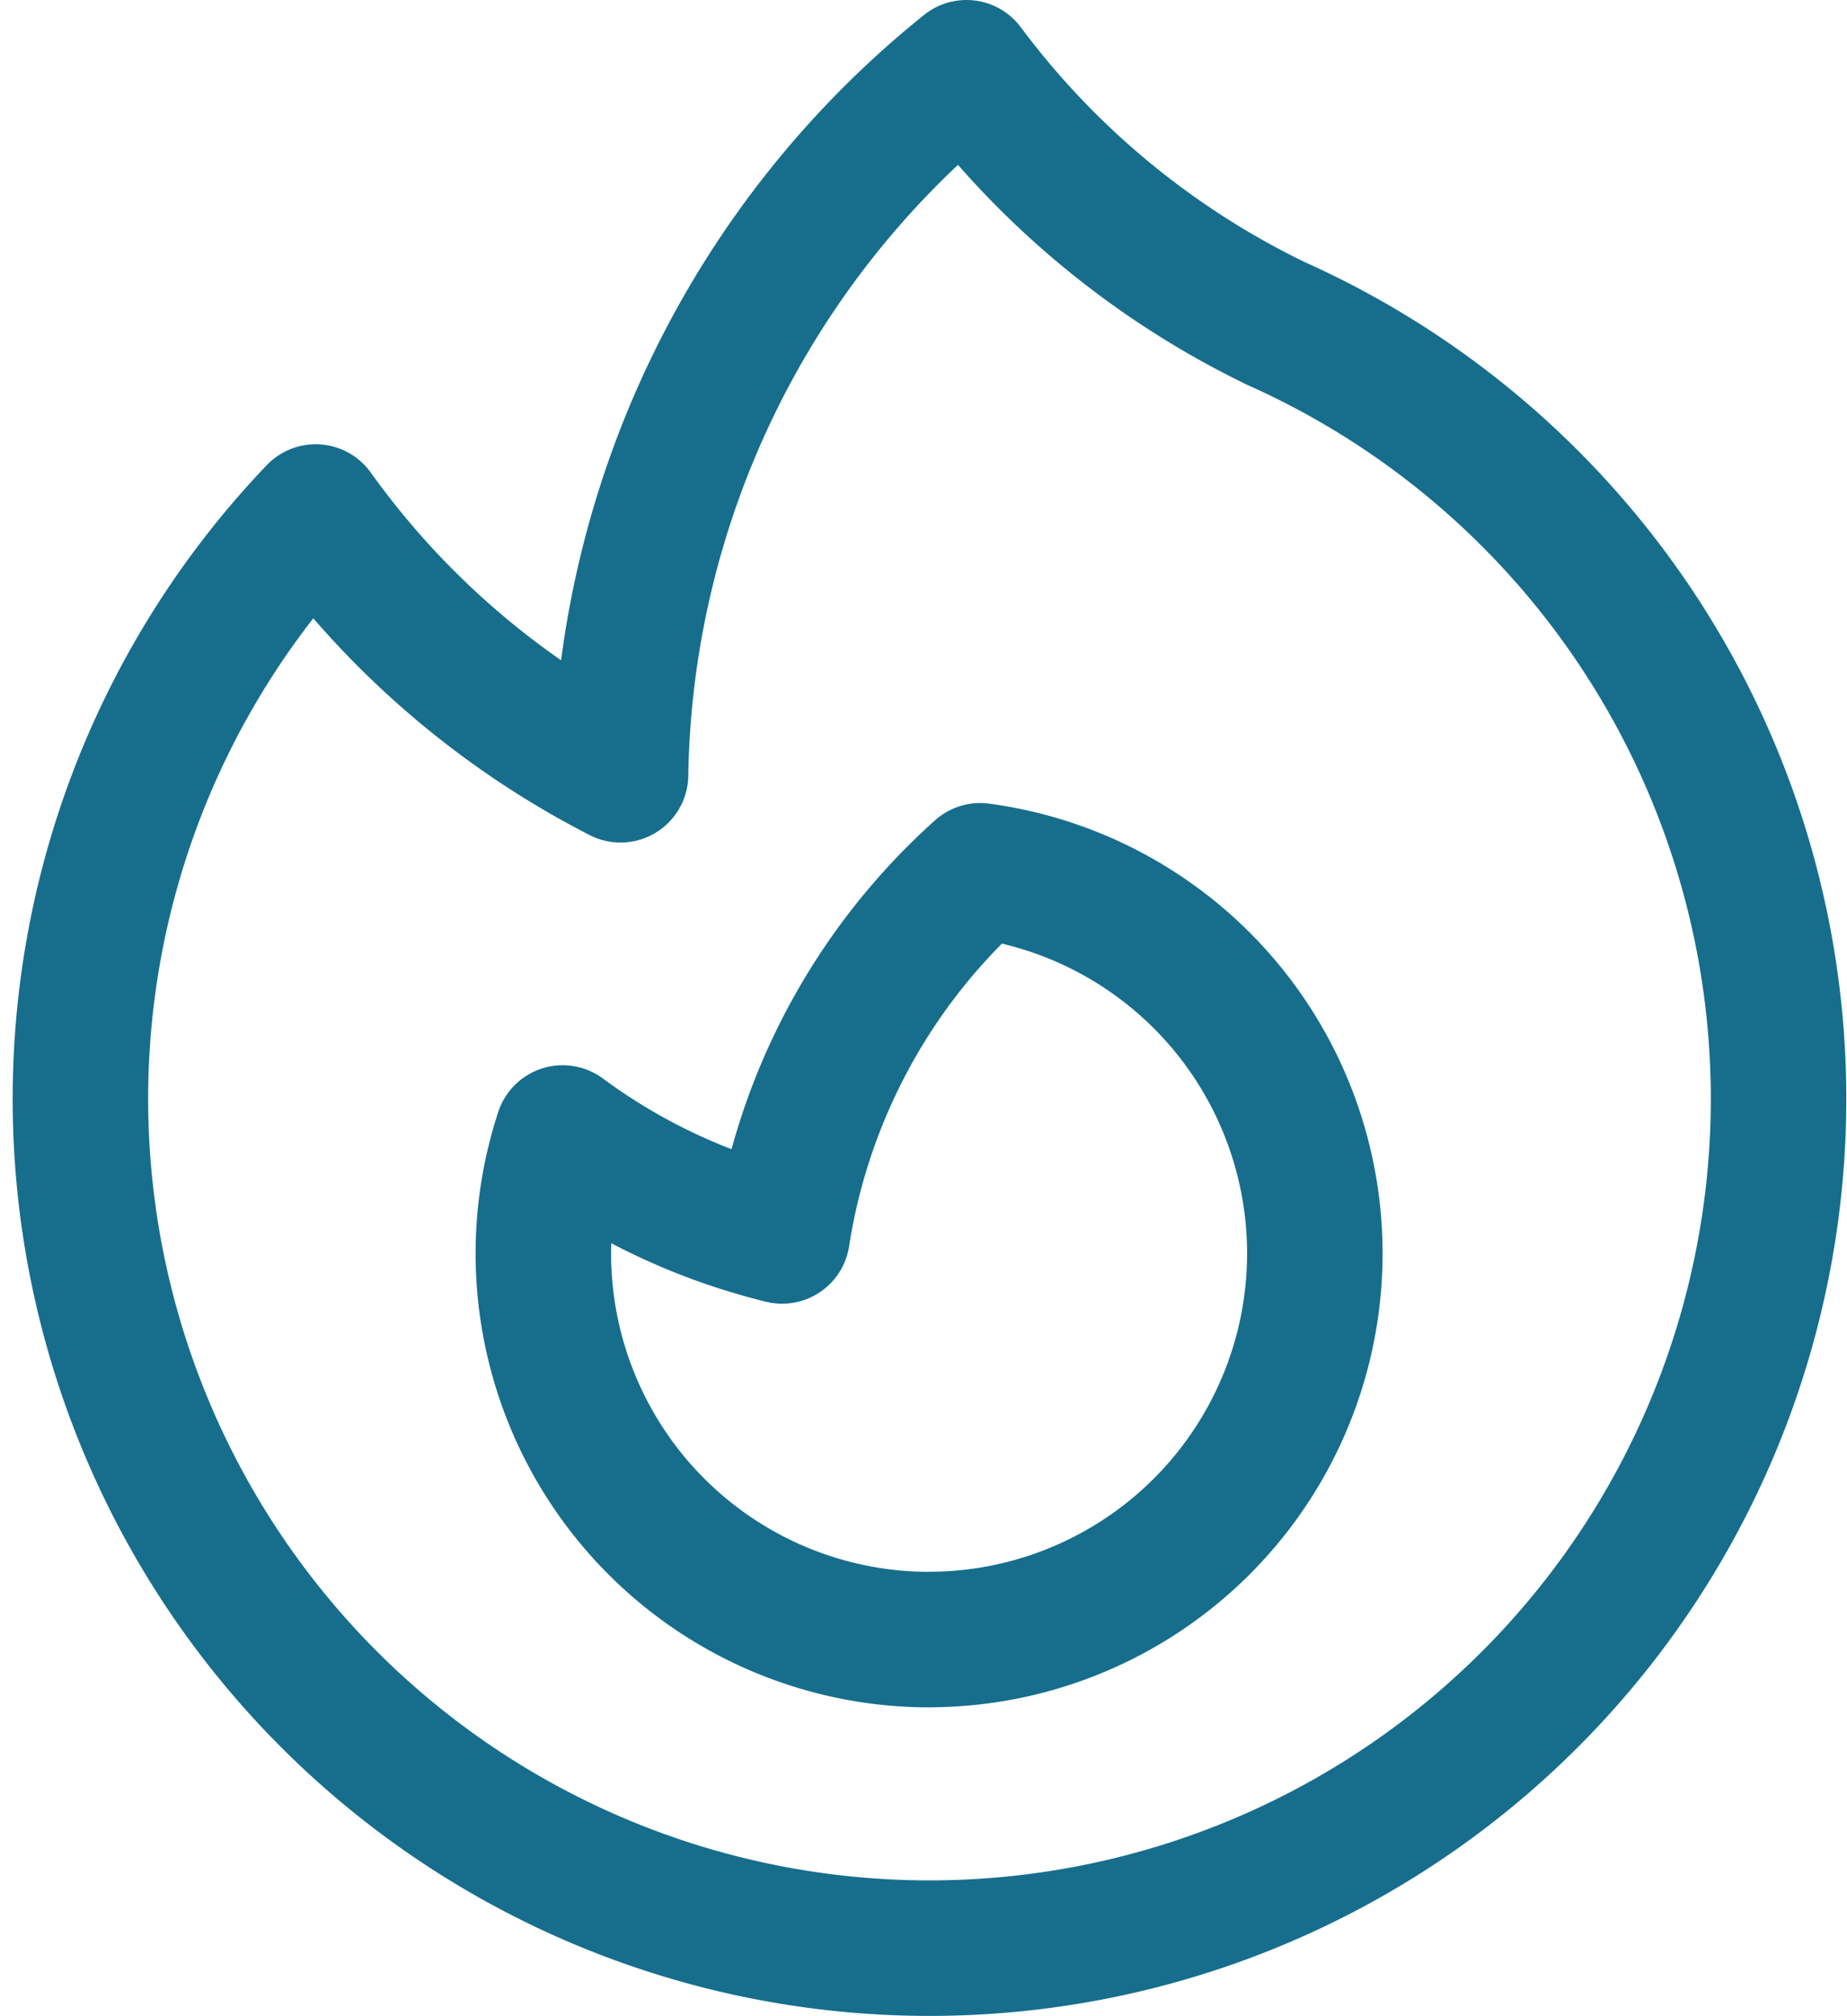
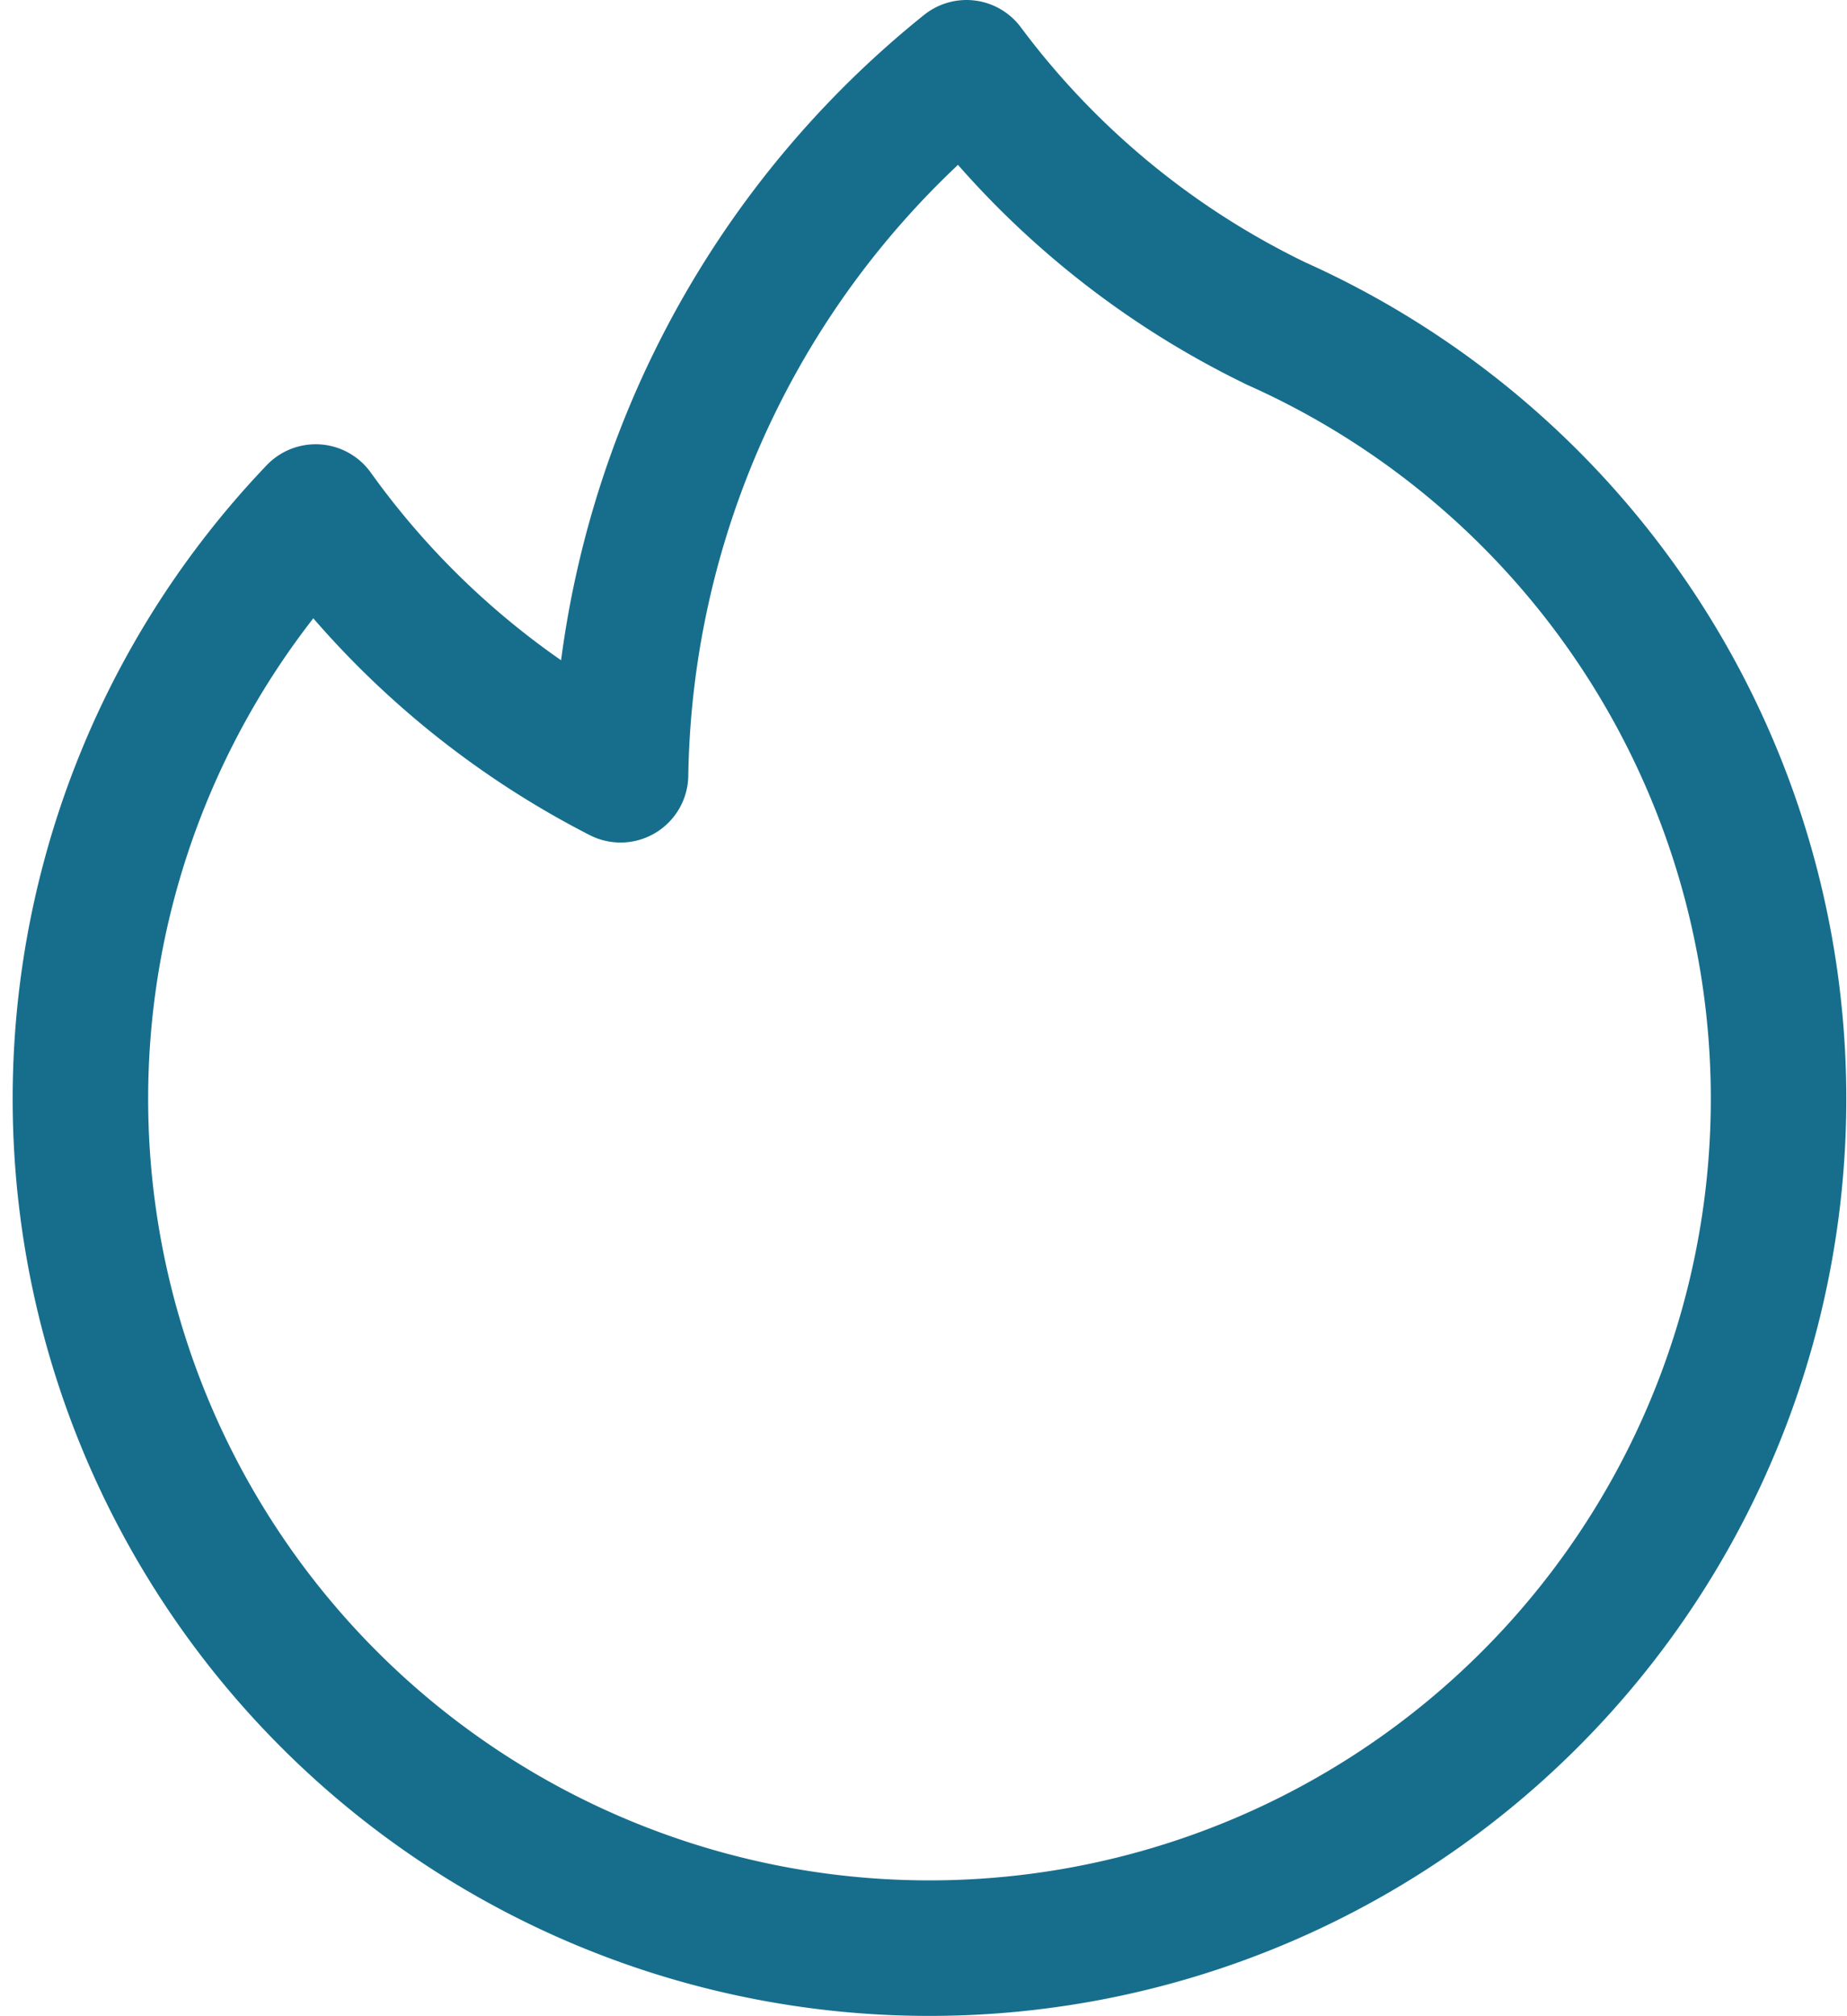
<svg xmlns="http://www.w3.org/2000/svg" width="20.448" height="22.314" viewBox="0 0 20.448 22.314">
  <g id="Group_5121" data-name="Group 5121" transform="translate(0.888 0.75)">
    <path id="Path_308" data-name="Path 308" d="M16.981,5.56A9.4,9.4,0,1,1,6.357,7.65a9.443,9.443,0,0,0,3.375,2.908,10.236,10.236,0,0,1,3.83-7.825A9.355,9.355,0,0,0,16.98,5.559Z" transform="translate(-3.75 -2.733)" fill="none" stroke="#166e8c" stroke-linecap="round" stroke-linejoin="round" stroke-width="1.5" />
-     <path id="Path_309" data-name="Path 309" d="M12.523,19.041a4.273,4.273,0,0,0,.564-8.508,6.825,6.825,0,0,0-2.193,4.041,6.807,6.807,0,0,1-2.43-1.139,4.273,4.273,0,0,0,4.06,5.607Z" transform="translate(-3.123 -1.645)" fill="none" stroke="#166e8c" stroke-linecap="round" stroke-linejoin="round" stroke-width="1.5" />
  </g>
</svg>